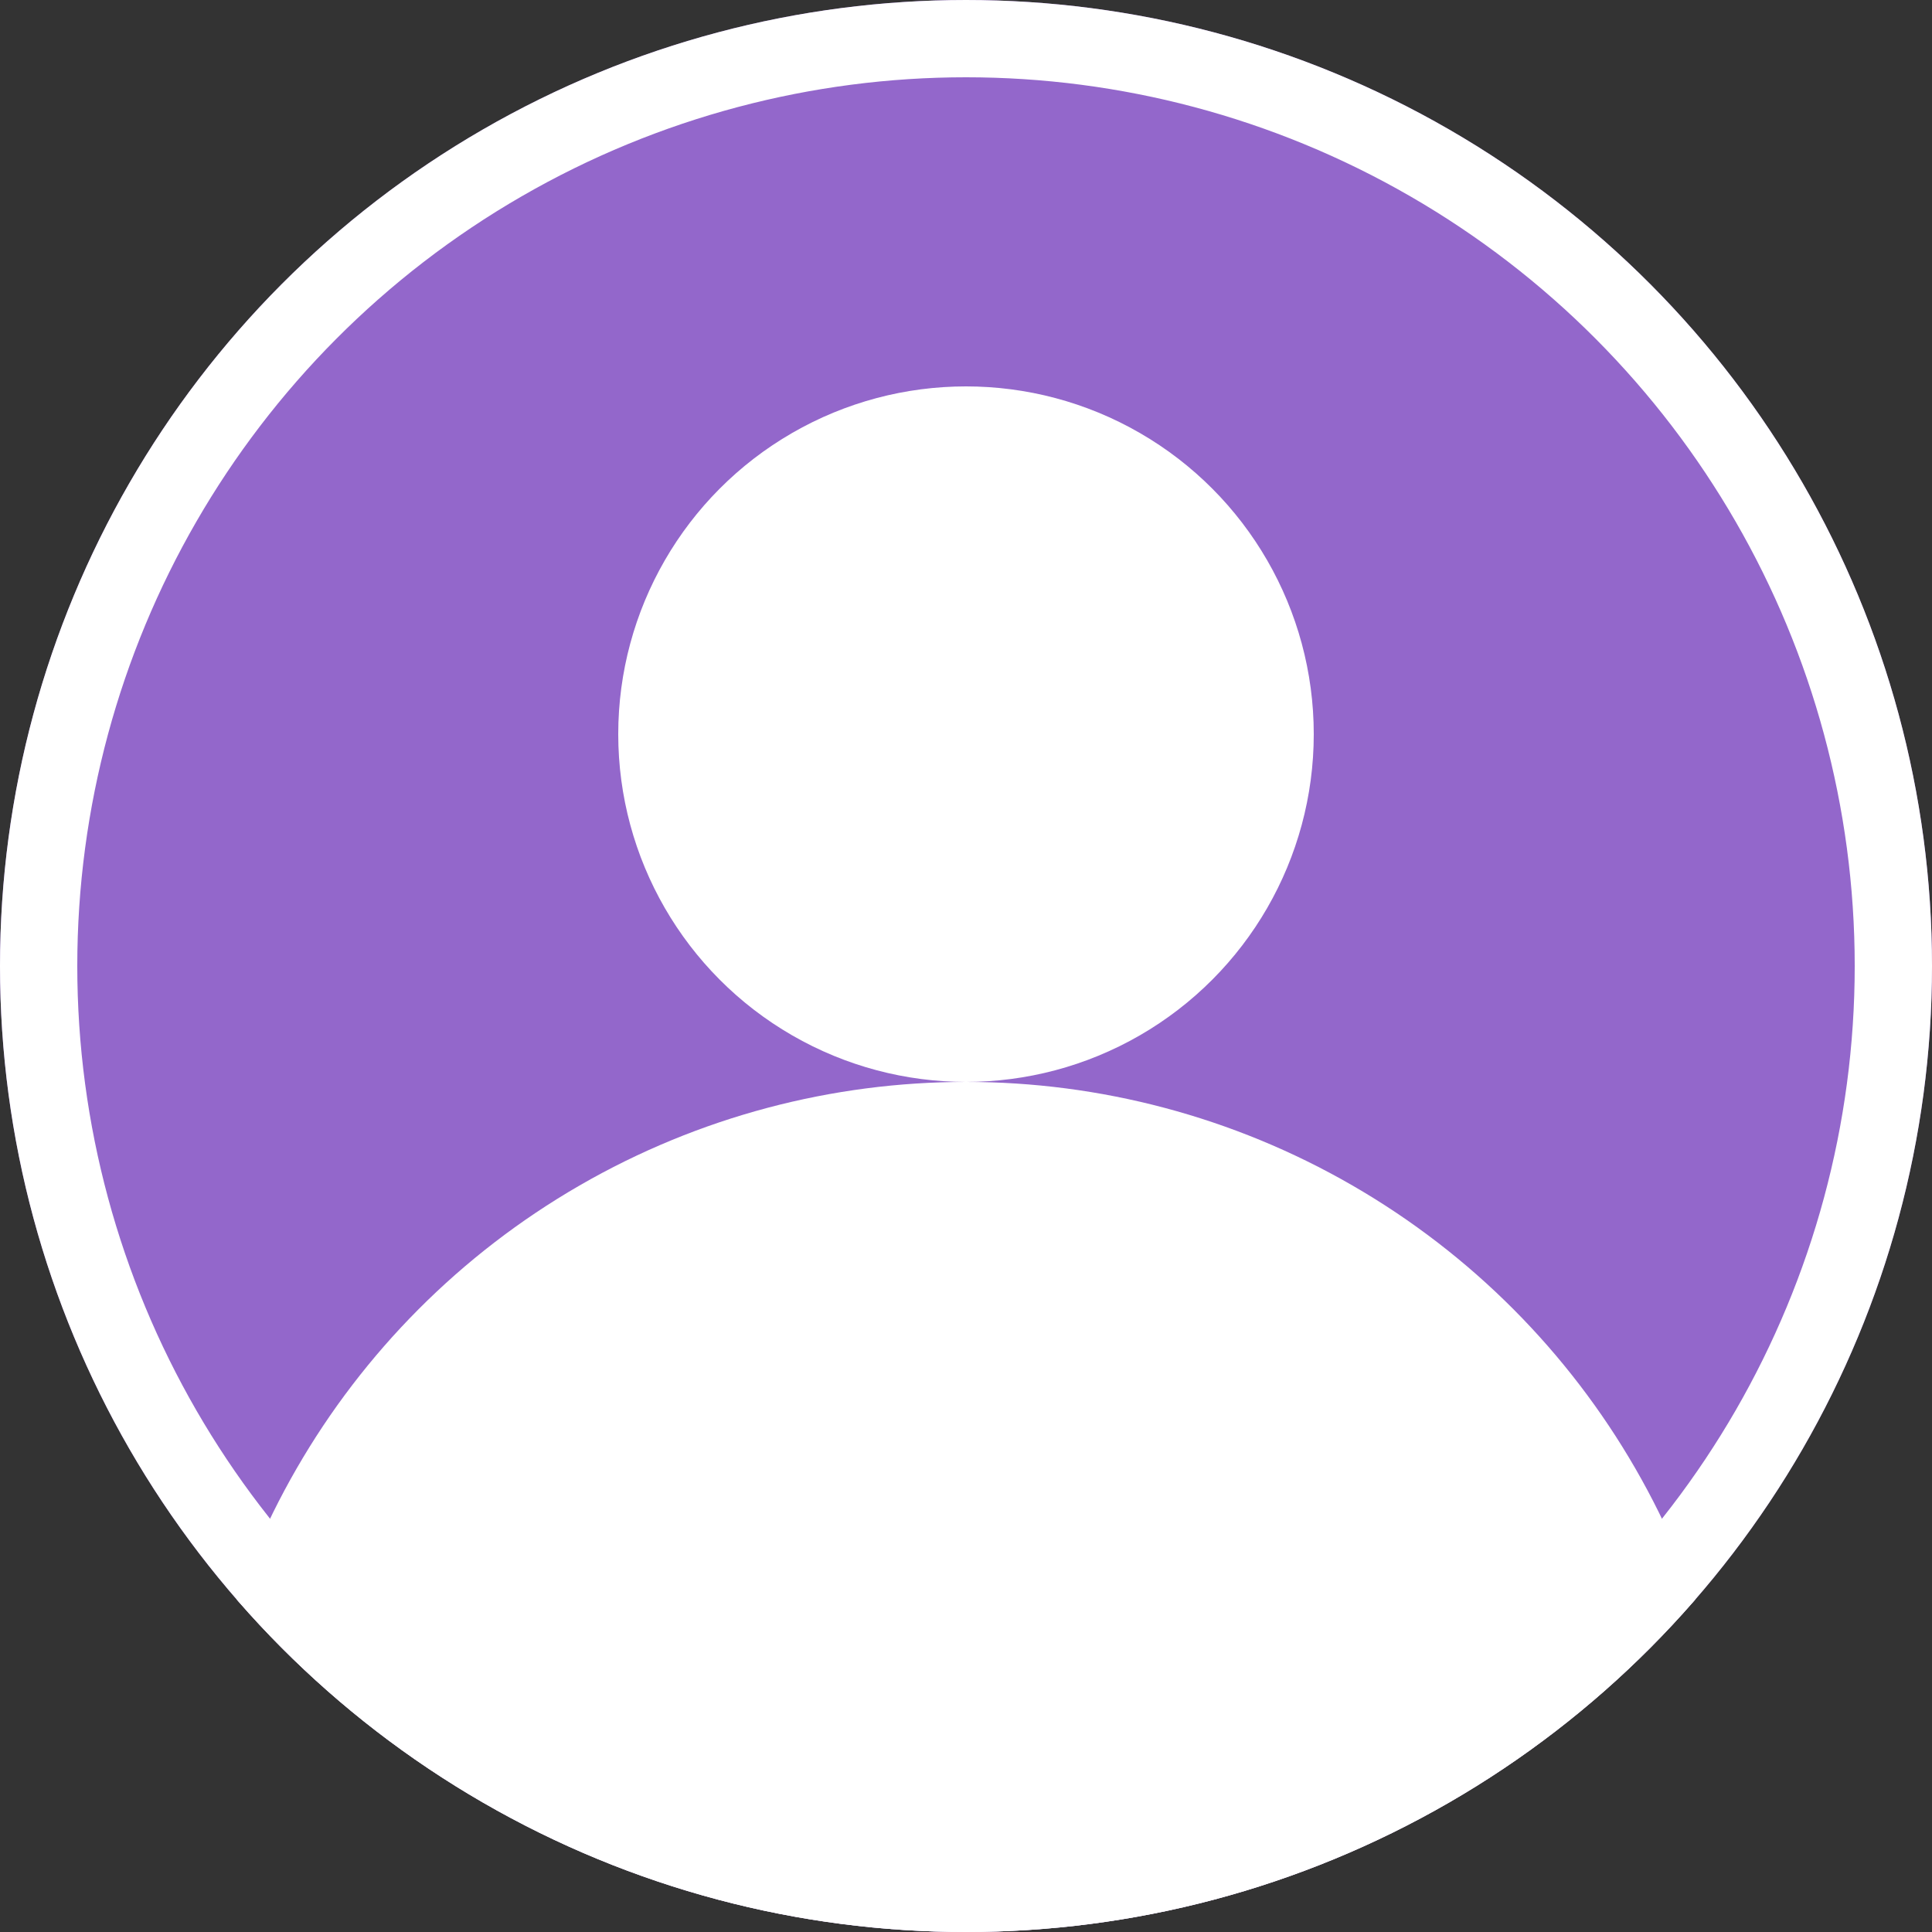
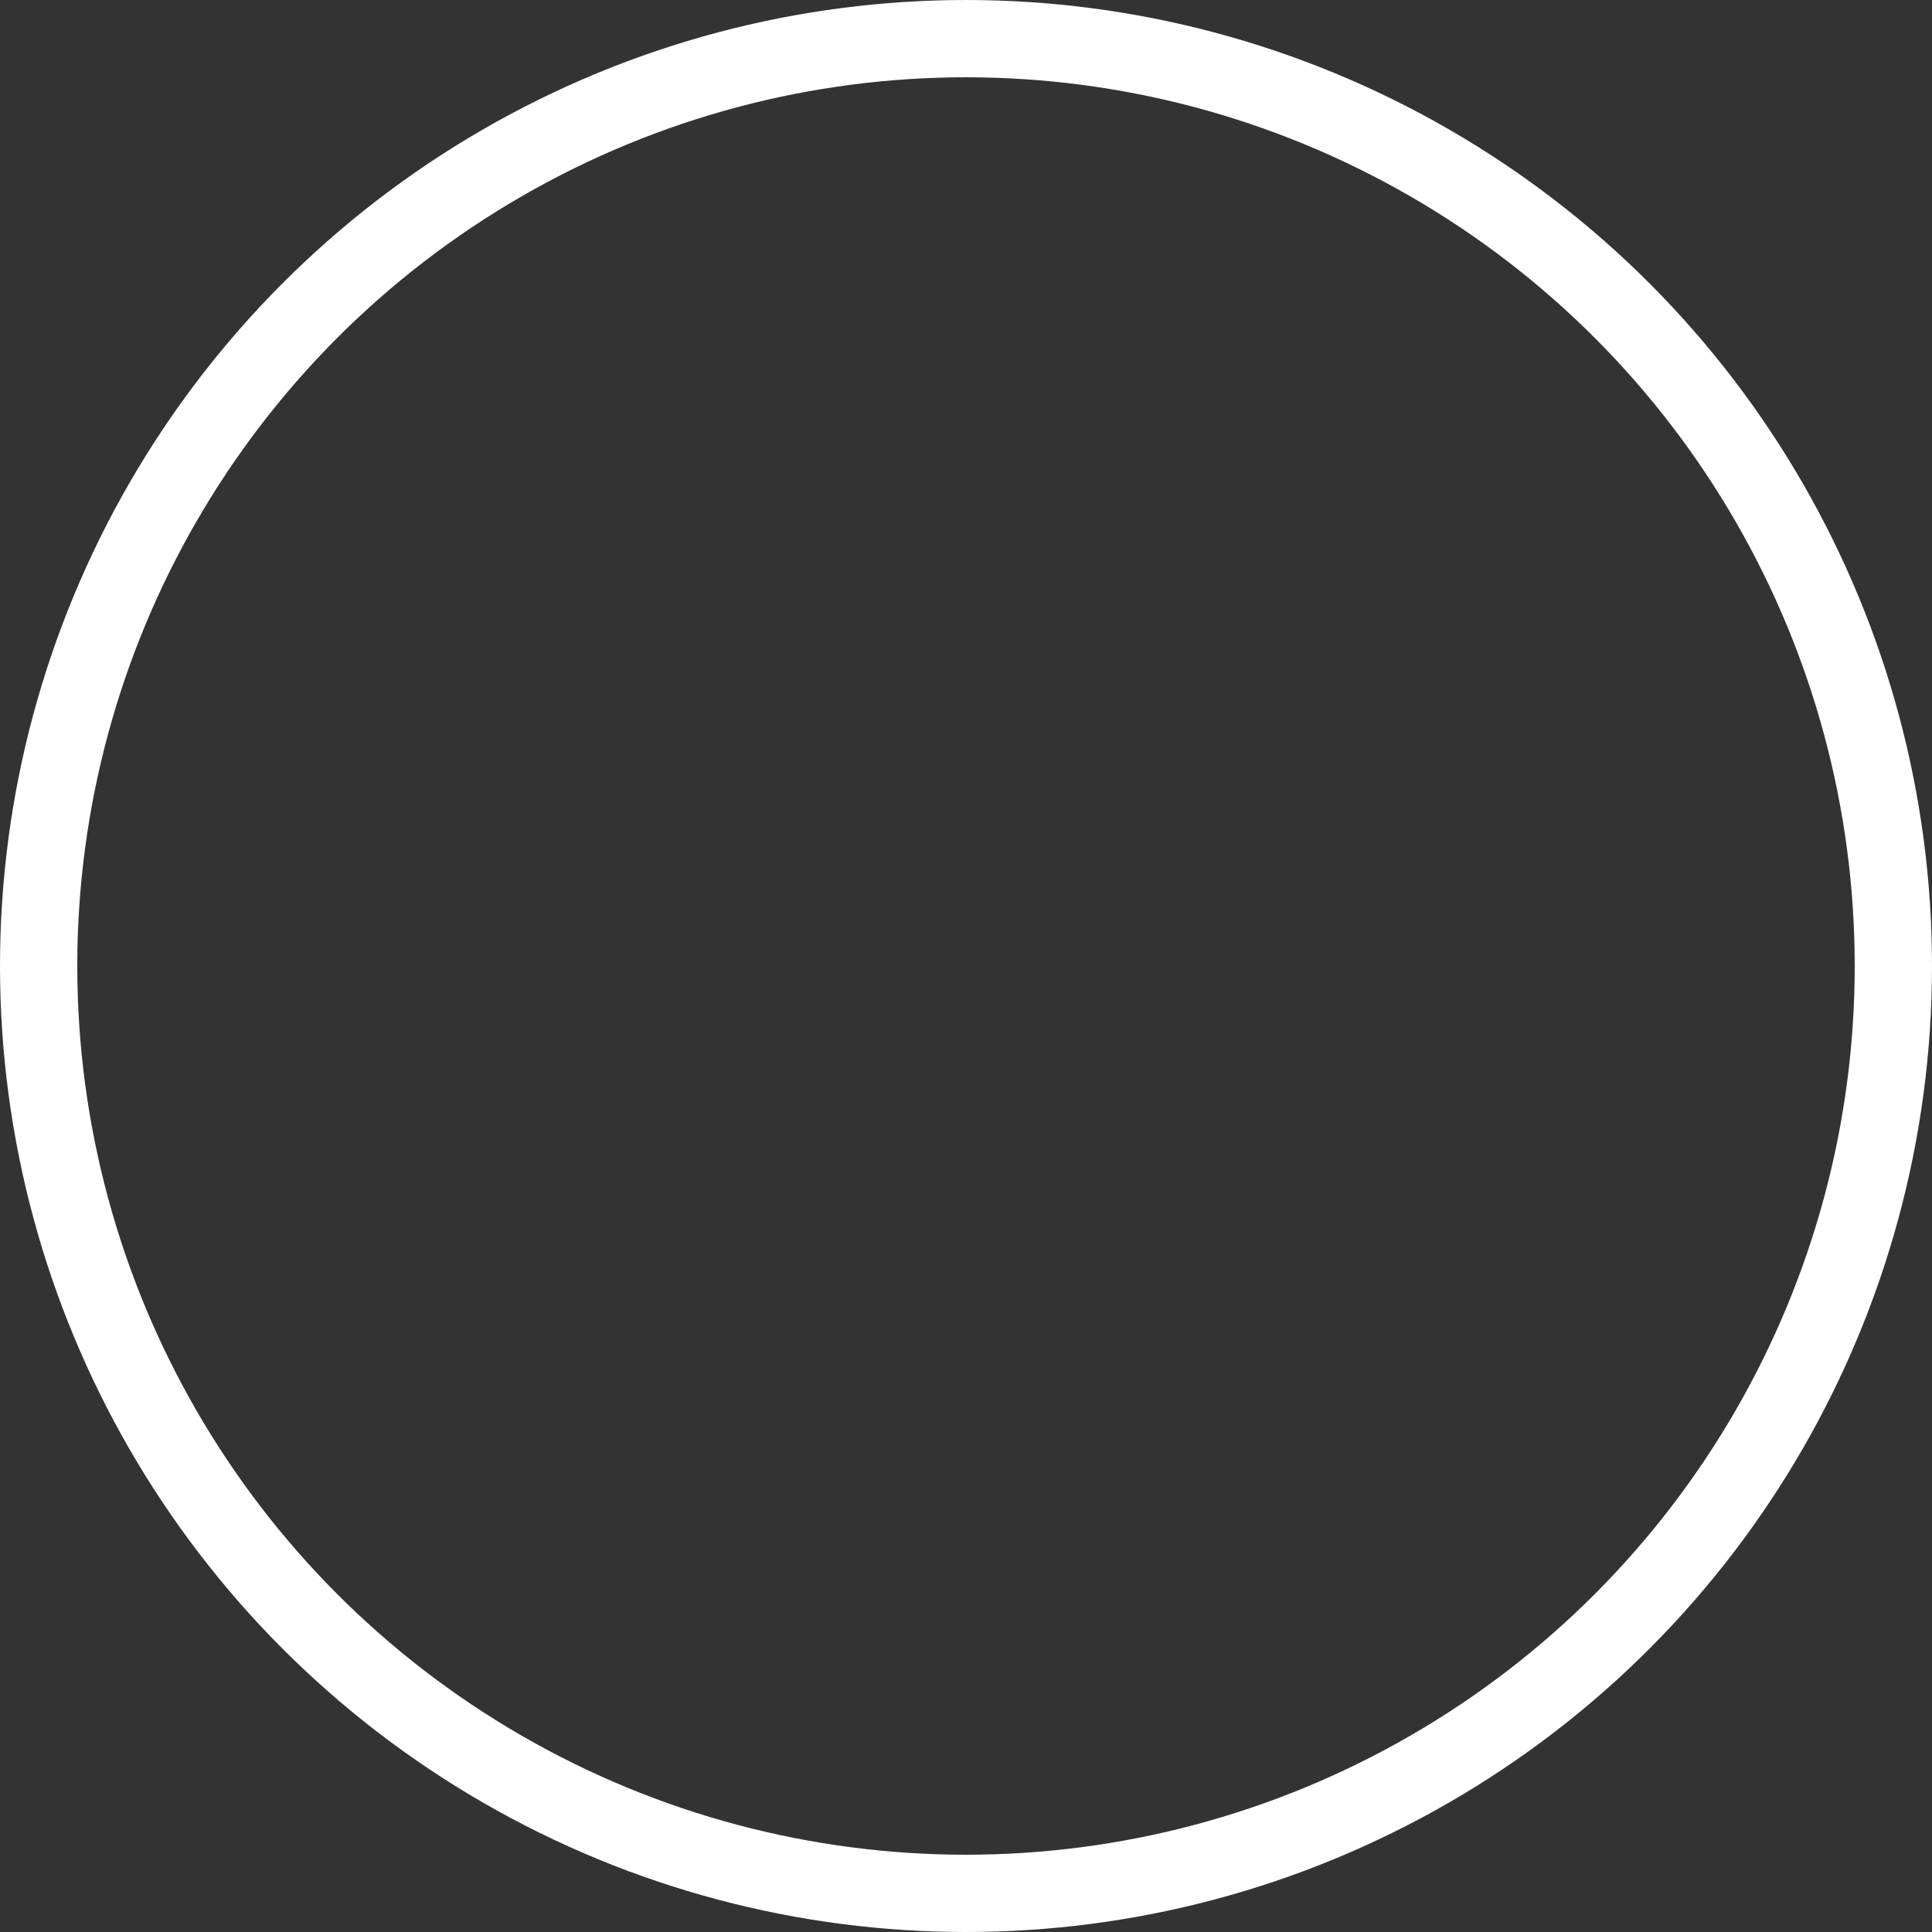
<svg xmlns="http://www.w3.org/2000/svg" width="50" height="50" viewBox="0 0 50 50">
  <rect x="0" y="0" width="50" height="50" fill="#333333" stroke="none" />
  <defs>
    <clipPath id="clip-path">
-       <circle id="Ellipse_1920" data-name="Ellipse 1920" cx="25" cy="25" r="25" transform="translate(-22578 16879)" fill="#9367cb" />
-     </clipPath>
+       </clipPath>
  </defs>
  <g id="Group_19424" data-name="Group 19424" transform="translate(22578 -16879)">
    <g id="Mask_Group_1659" data-name="Mask Group 1659" clip-path="url(#clip-path)">
      <circle id="Ellipse_1917" data-name="Ellipse 1917" cx="25" cy="25" r="25" transform="translate(-22578 16879)" fill="#9367cb" />
-       <circle id="Ellipse_1918" data-name="Ellipse 1918" cx="20" cy="20" r="20" transform="translate(-22573 16907)" fill="#fff" />
      <circle id="Ellipse_1919" data-name="Ellipse 1919" cx="9" cy="9" r="9" transform="translate(-22562 16889)" fill="#fff" />
    </g>
    <g id="Ellipse_1921" data-name="Ellipse 1921" transform="translate(-22578 16879)" fill="none" stroke="#fff" stroke-width="2">
      <circle cx="25" cy="25" r="25" stroke="none" />
      <circle cx="25" cy="25" r="24" fill="none" />
    </g>
  </g>
</svg>